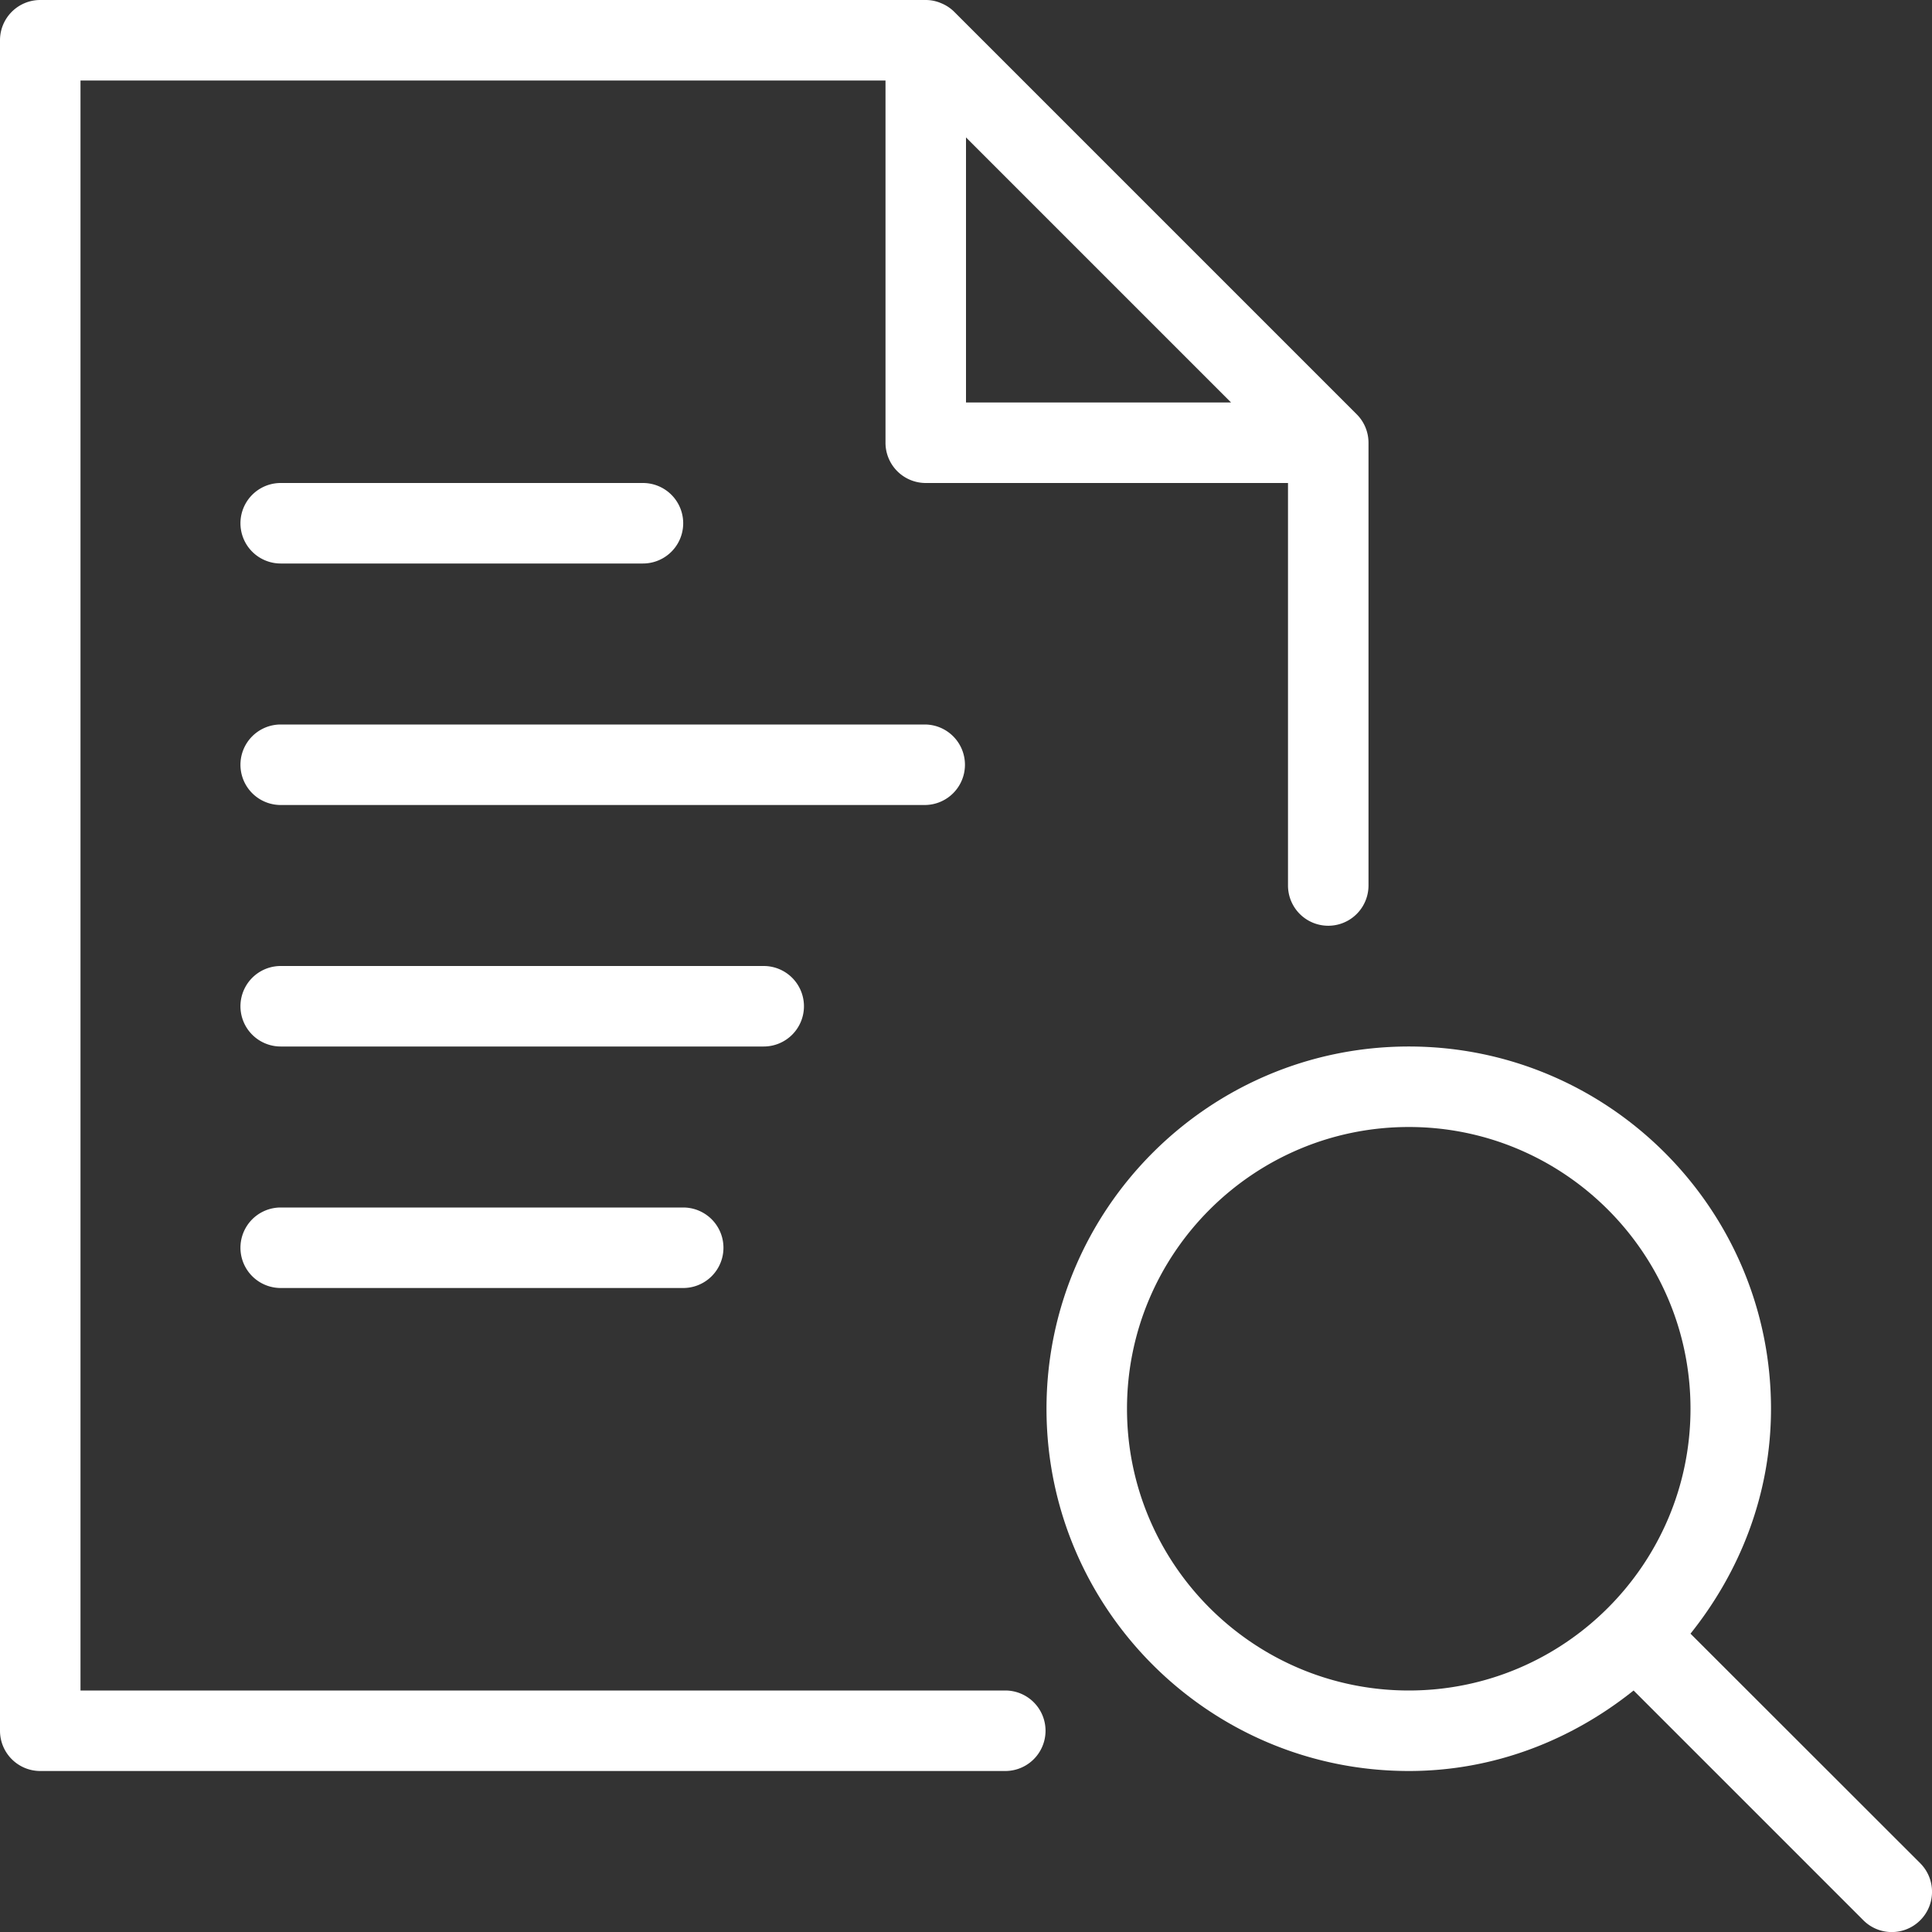
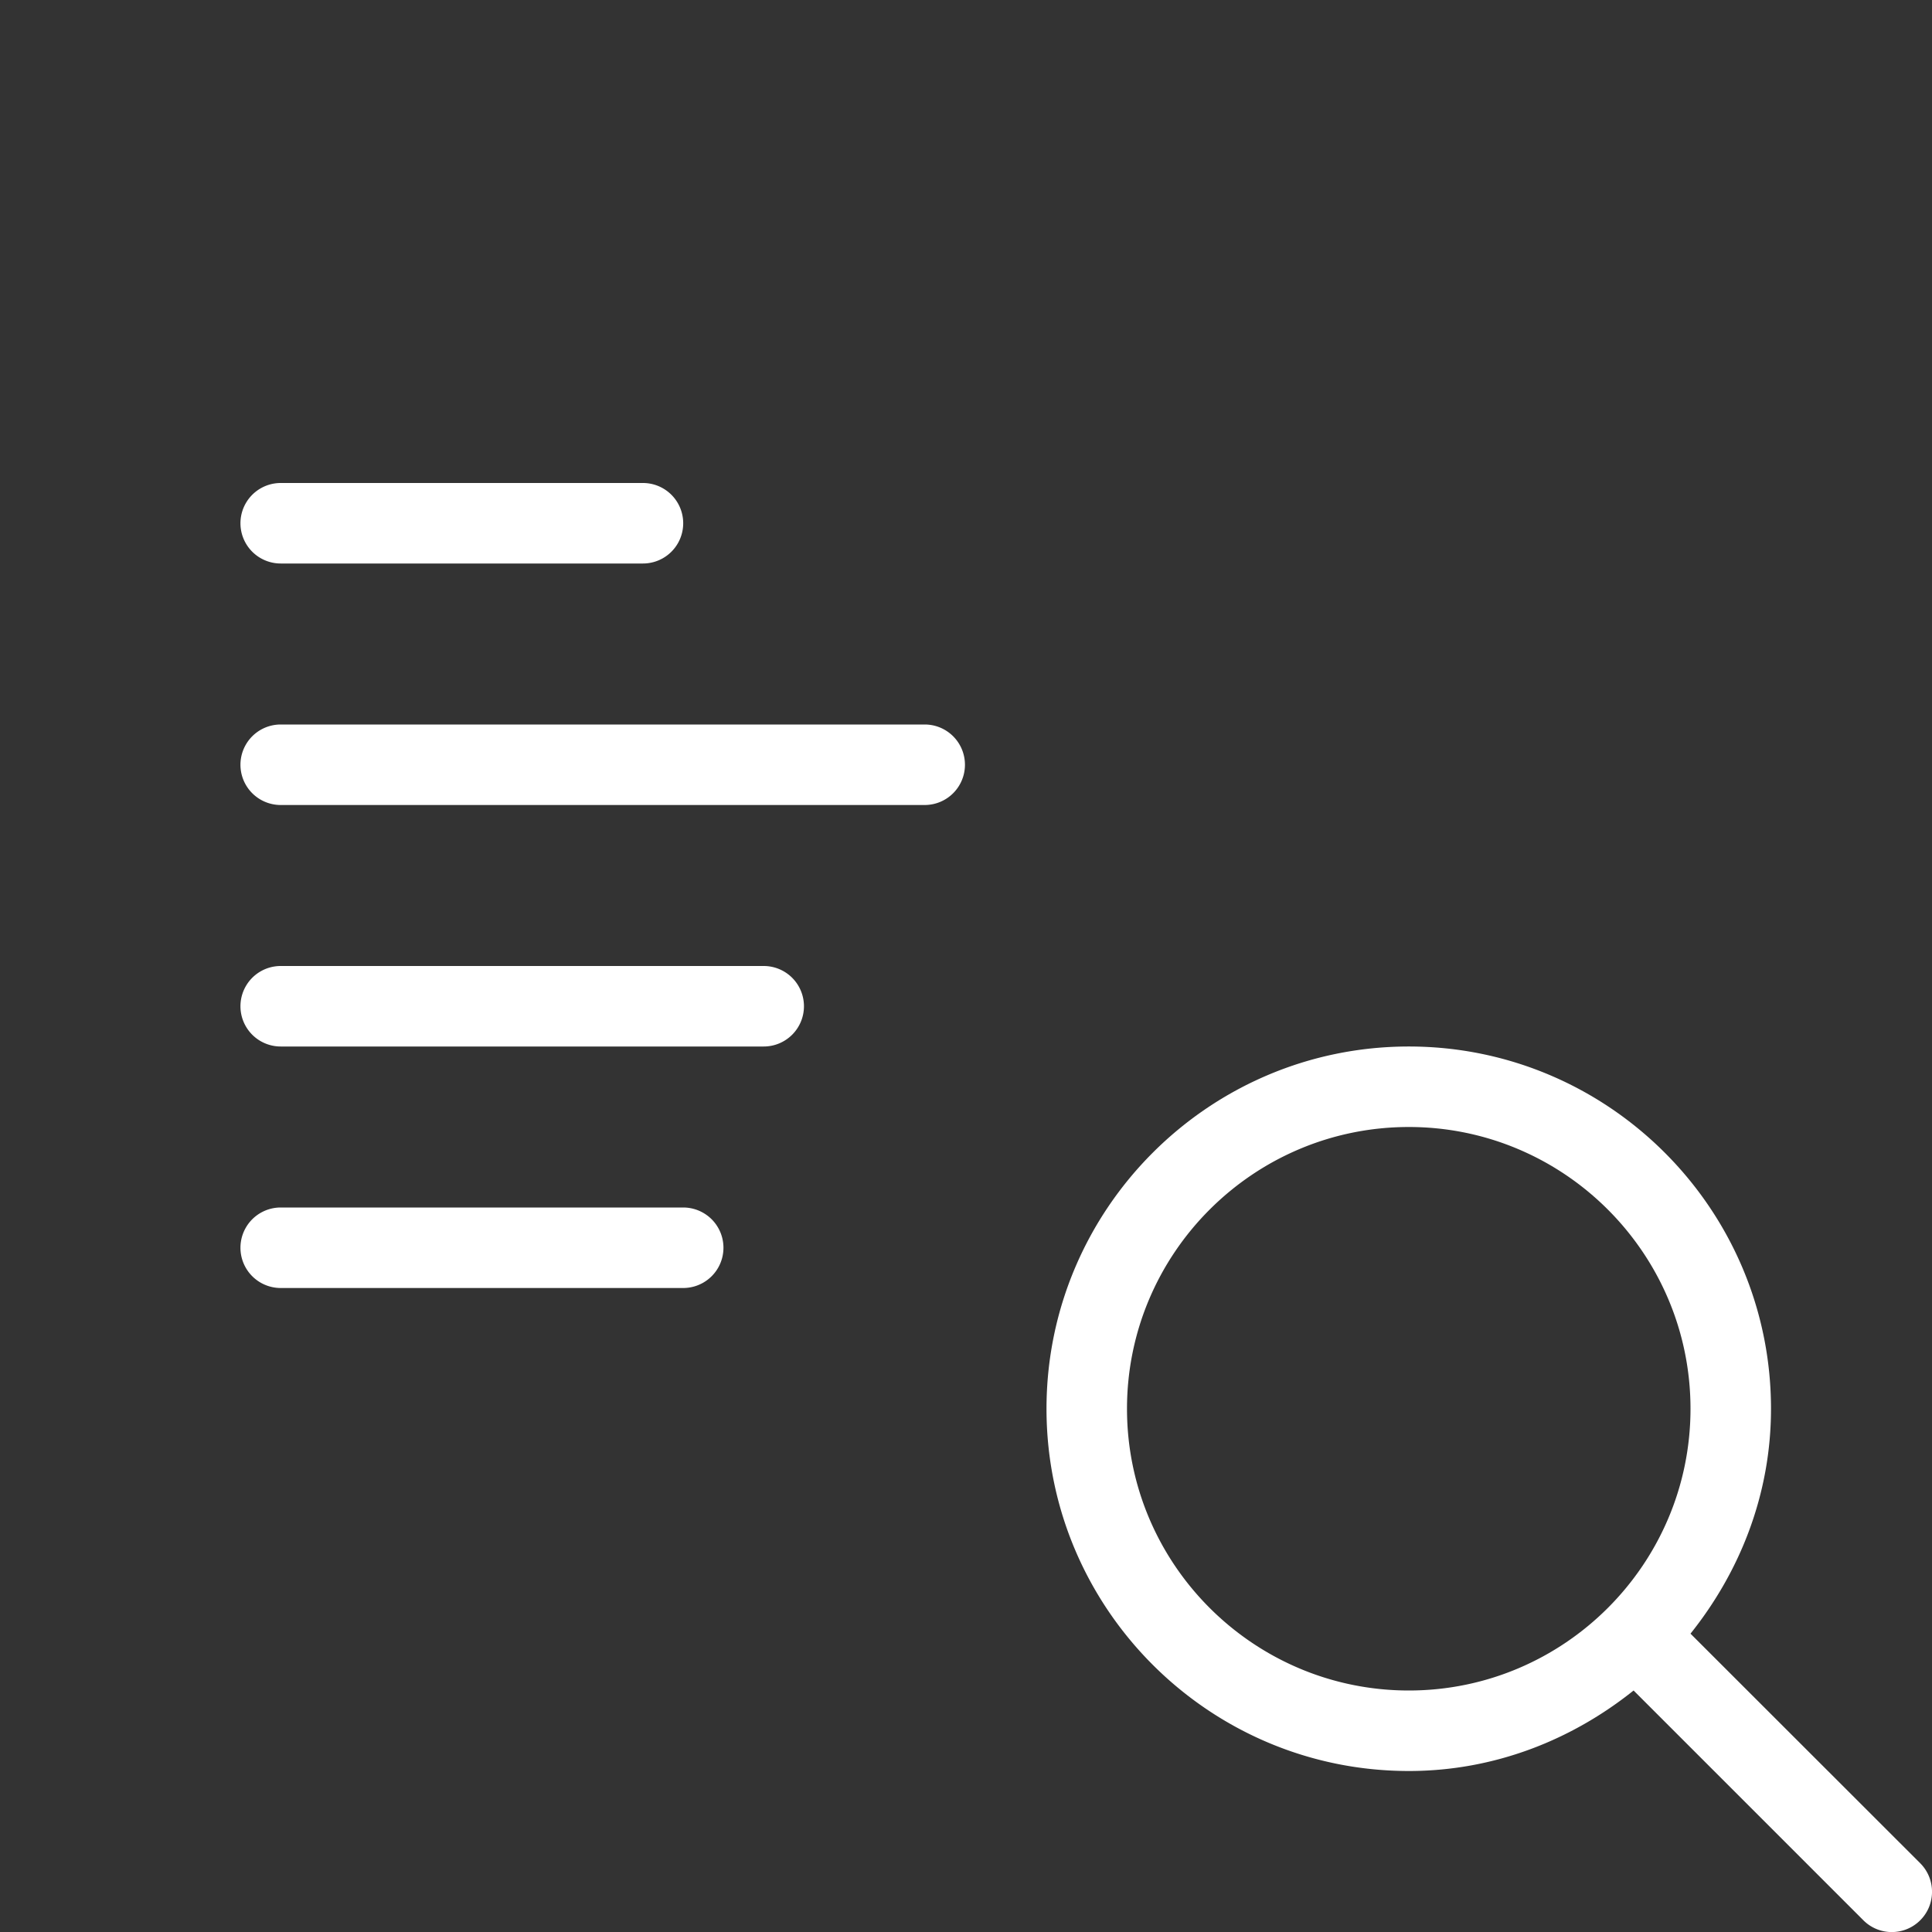
<svg xmlns="http://www.w3.org/2000/svg" width="48" height="48">
  <rect width="100%" height="100%" fill="#333333" stroke="none" />
  <path fill="#ffffff" d="M47.708 46.292L42 40.588c1.232-1.542 2-3.466 2-5.588 0-4.962-4.036-9-8.998-9C30.038 26 26 30.038 26 35c0 4.964 4.038 9 9.002 9 2.12 0 4.044-.768 5.584-2l5.706 5.706a.998.998 0 0 0 1.416.002c.39-.39.39-1.024 0-1.416zM28 35c0-3.86 3.14-7 7.002-7C38.86 28 42 31.14 42 35s-3.14 7-6.998 7C31.14 42 28 38.86 28 35zM6.974 14h9a1 1 0 0 0 0-2h-9a1 1 0 0 0 0 2zM23.974 19a1 1 0 0 0-1-1h-16a1 1 0 0 0 0 2h16a1 1 0 0 0 1-1zM19.974 25a1 1 0 0 0-1-1h-12a1 1 0 0 0 0 2h12a1 1 0 0 0 1-1zM6.974 30a1 1 0 0 0 0 2h10a1 1 0 0 0 0-2h-10z" />
-   <path fill="#ffffff" d="M24.976 42H2V2h20v9a1 1 0 0 0 1 1h9v10a1 1 0 0 0 2 0V11a.998.998 0 0 0-.294-.708L23.708.294a.984.984 0 0 0-.324-.214A.964.964 0 0 0 23 0H1a1 1 0 0 0-1 1v42a1 1 0 0 0 1 1h23.976a1 1 0 0 0 0-2zM24 3.414L30.586 10H24V3.414z" />
  <path fill="none" d="M0 0h48v48H0z" />
</svg>